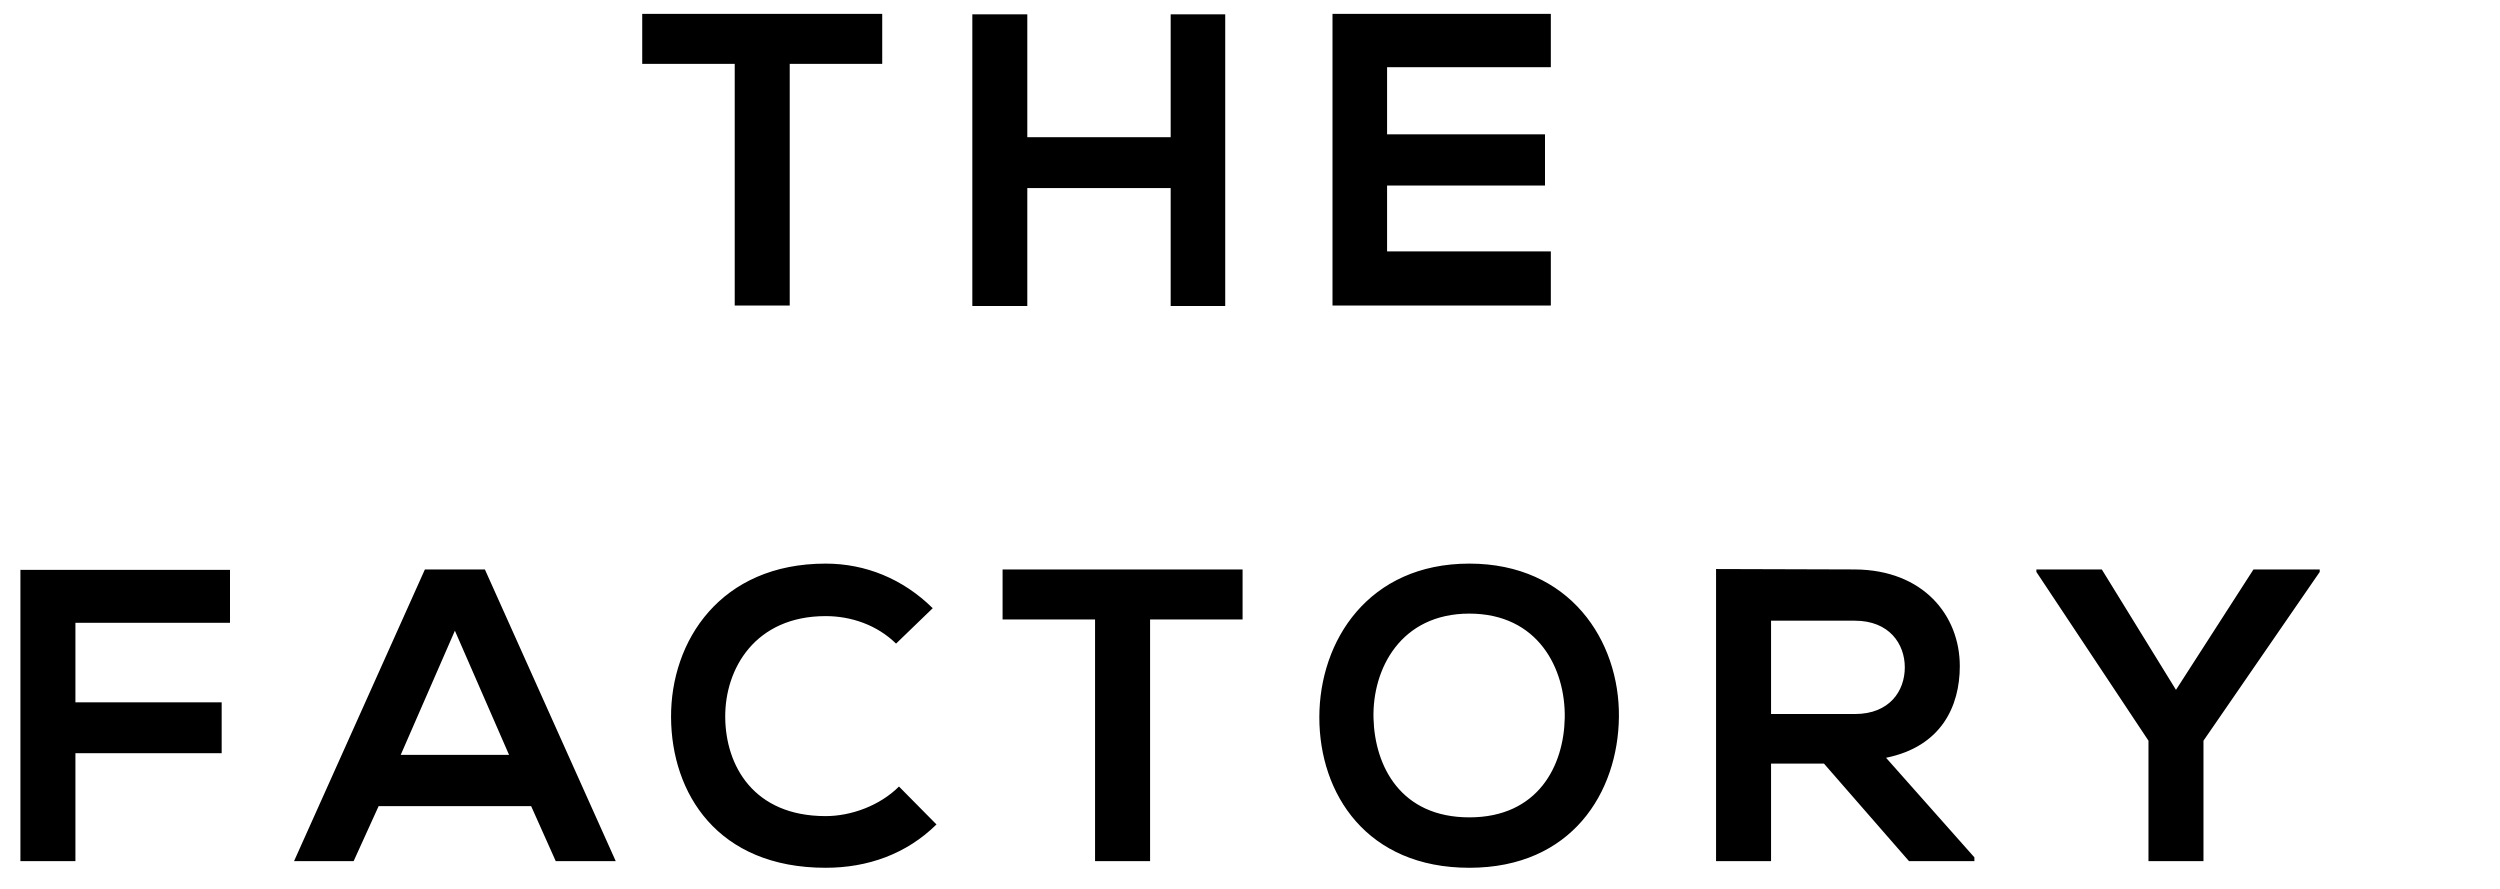
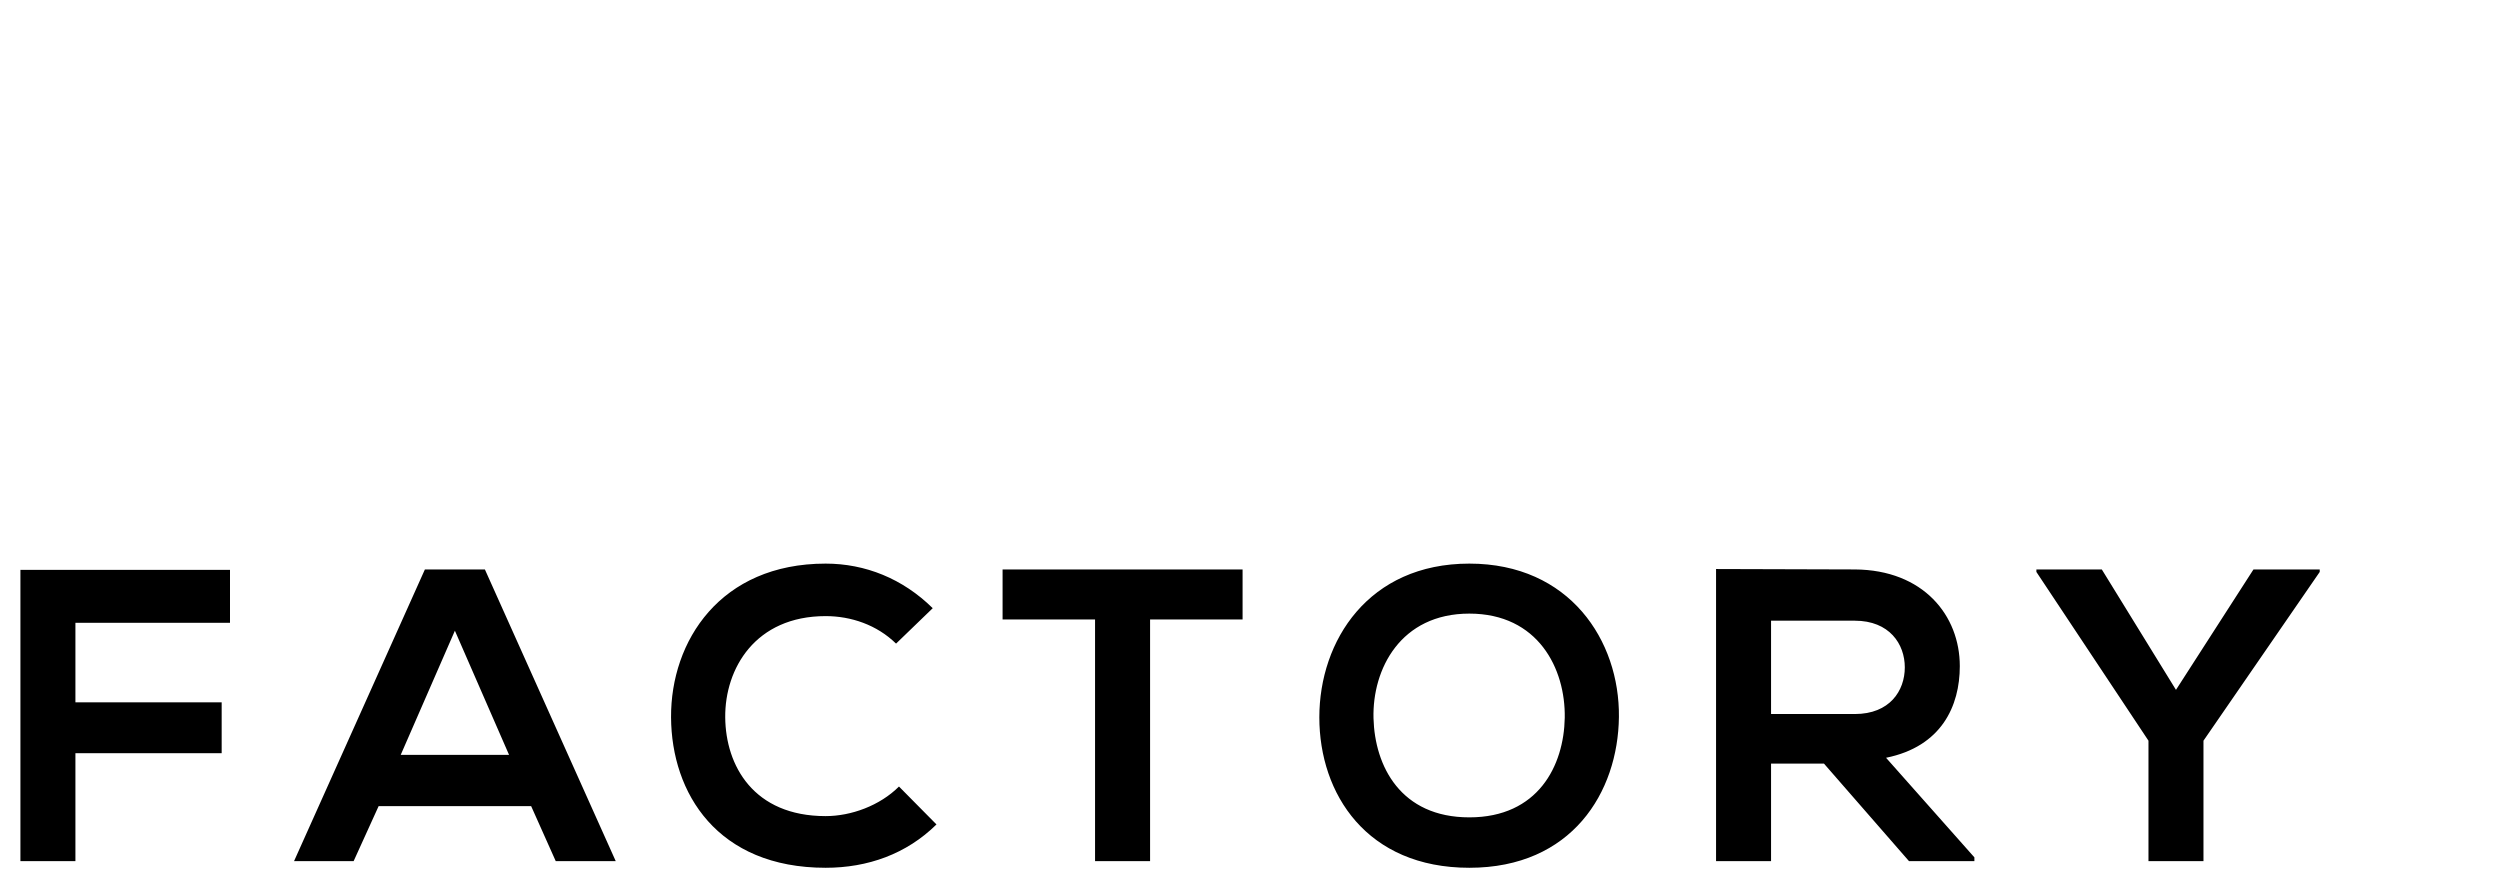
<svg xmlns="http://www.w3.org/2000/svg" width="90" height="32" viewBox="0 0 90 32" fill="none">
-   <path d="M26.45 11H28.43V2.3H31.76V0.5C28.715 0.5 26.15 0.5 23.12 0.5V2.3H26.45V11ZM44.108 11.015V0.515H42.144V4.94H36.983V0.515H35.004V11.015H36.983V6.77H42.144V11.015H44.108ZM55.83 9.05H49.935V6.68H55.62V4.835H49.935V2.42H55.83V0.5H47.97C47.97 3.995 47.97 7.505 47.97 11H55.83V9.05Z" fill="black" />
  <path d="M2.715 31V27.115H7.98V25.285H2.715V22.42H8.28V20.515H0.735V31H2.715ZM20.006 31H22.166L17.456 20.5H15.296L10.586 31H12.731L13.631 29.02H19.121L20.006 31ZM18.326 27.175H14.426L16.376 22.705L18.326 27.175ZM32.363 28.315C31.673 29.005 30.638 29.38 29.723 29.38C27.128 29.38 26.123 27.565 26.108 25.825C26.093 24.07 27.188 22.18 29.723 22.18C30.638 22.18 31.568 22.495 32.258 23.17L33.578 21.895C32.498 20.83 31.148 20.29 29.723 20.29C25.928 20.29 24.143 23.08 24.158 25.825C24.173 28.555 25.823 31.24 29.723 31.24C31.238 31.24 32.633 30.745 33.713 29.68L32.363 28.315ZM39.422 31H41.403V22.3H44.733V20.5C41.688 20.5 39.123 20.5 36.093 20.5V22.3H39.422V31ZM52.896 20.29C49.266 20.29 47.496 23.065 47.496 25.825C47.496 28.585 49.206 31.24 52.896 31.24C56.586 31.24 58.251 28.525 58.281 25.81C58.311 23.065 56.511 20.29 52.896 20.29ZM52.896 22.09C55.371 22.09 56.361 24.07 56.331 25.84C56.301 27.565 55.371 29.425 52.896 29.425C50.421 29.425 49.491 27.58 49.446 25.855C49.401 24.085 50.421 22.09 52.896 22.09ZM71.078 30.865L67.898 27.28C69.893 26.875 70.553 25.42 70.553 23.98C70.553 22.165 69.248 20.515 66.773 20.5C65.108 20.5 63.443 20.485 61.778 20.485V31H63.758V27.49H65.663L68.723 31H71.078V30.865ZM66.773 22.345C68.018 22.345 68.573 23.185 68.573 24.025C68.573 24.865 68.033 25.705 66.773 25.705H63.758V22.345H66.773ZM75.665 20.5H73.31V20.59L77.345 26.665V31H79.325V26.665L83.51 20.59V20.5H81.125L78.335 24.835L75.665 20.5Z" fill="black" />
</svg>